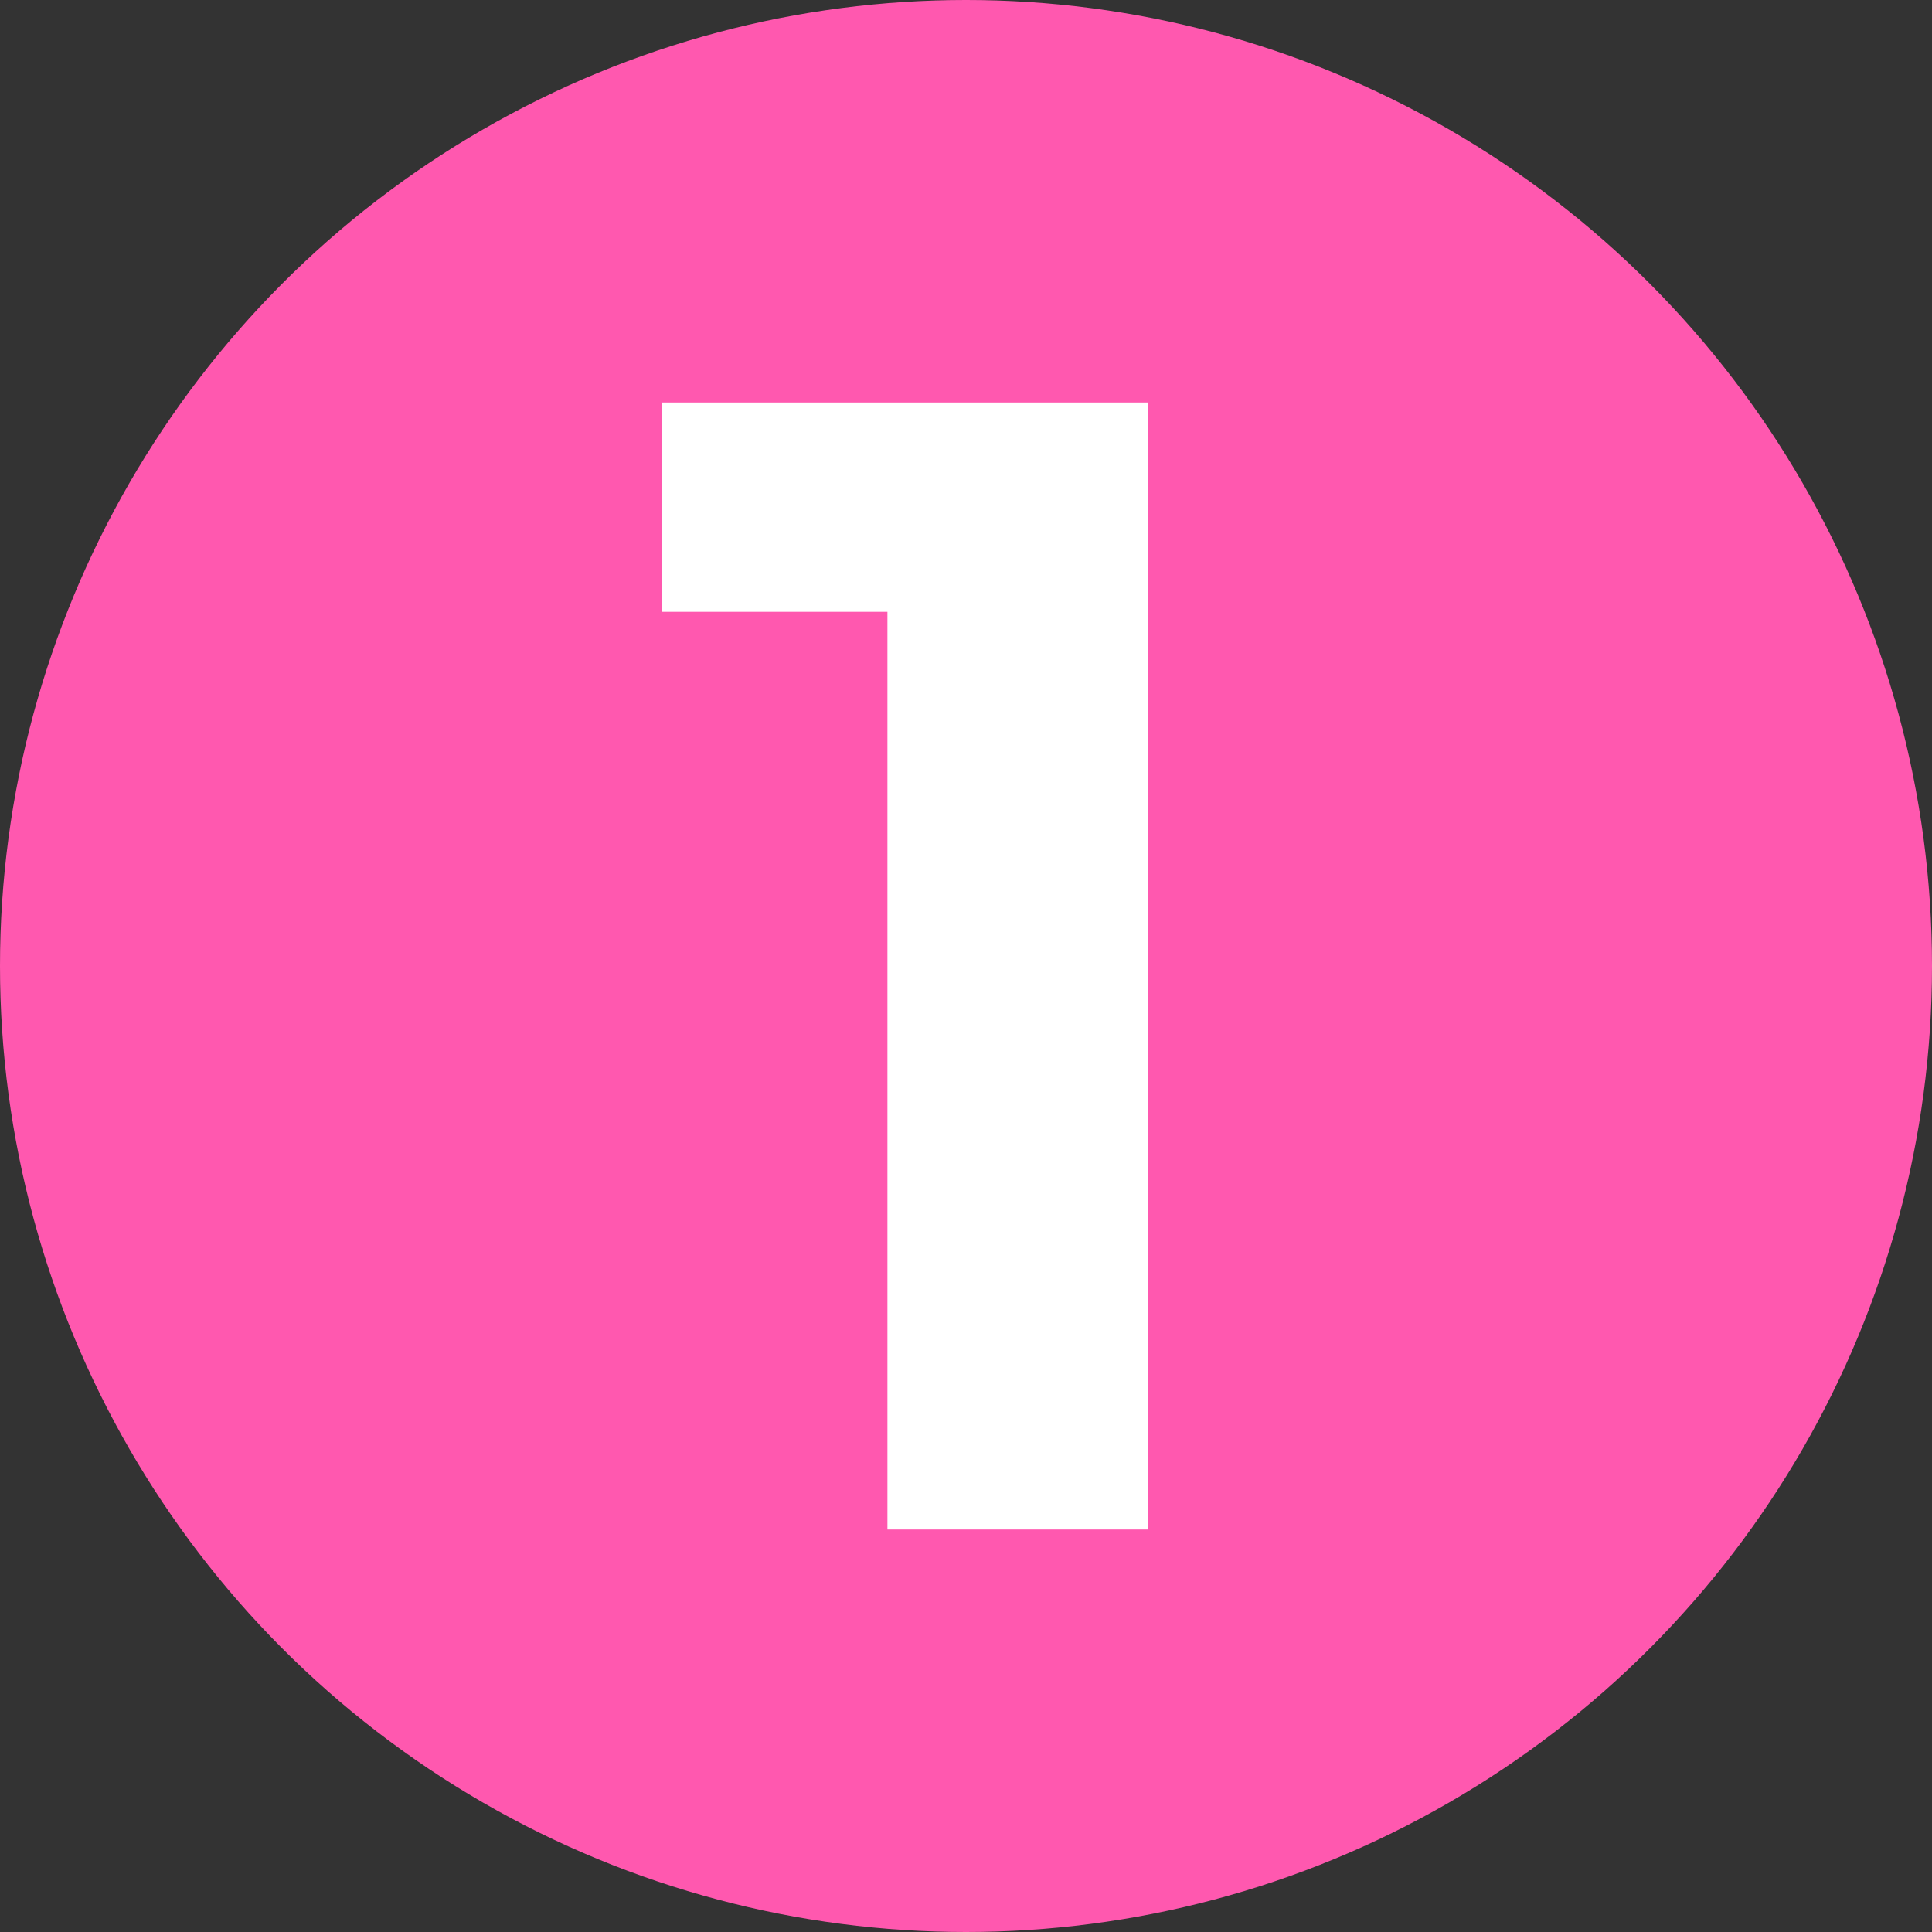
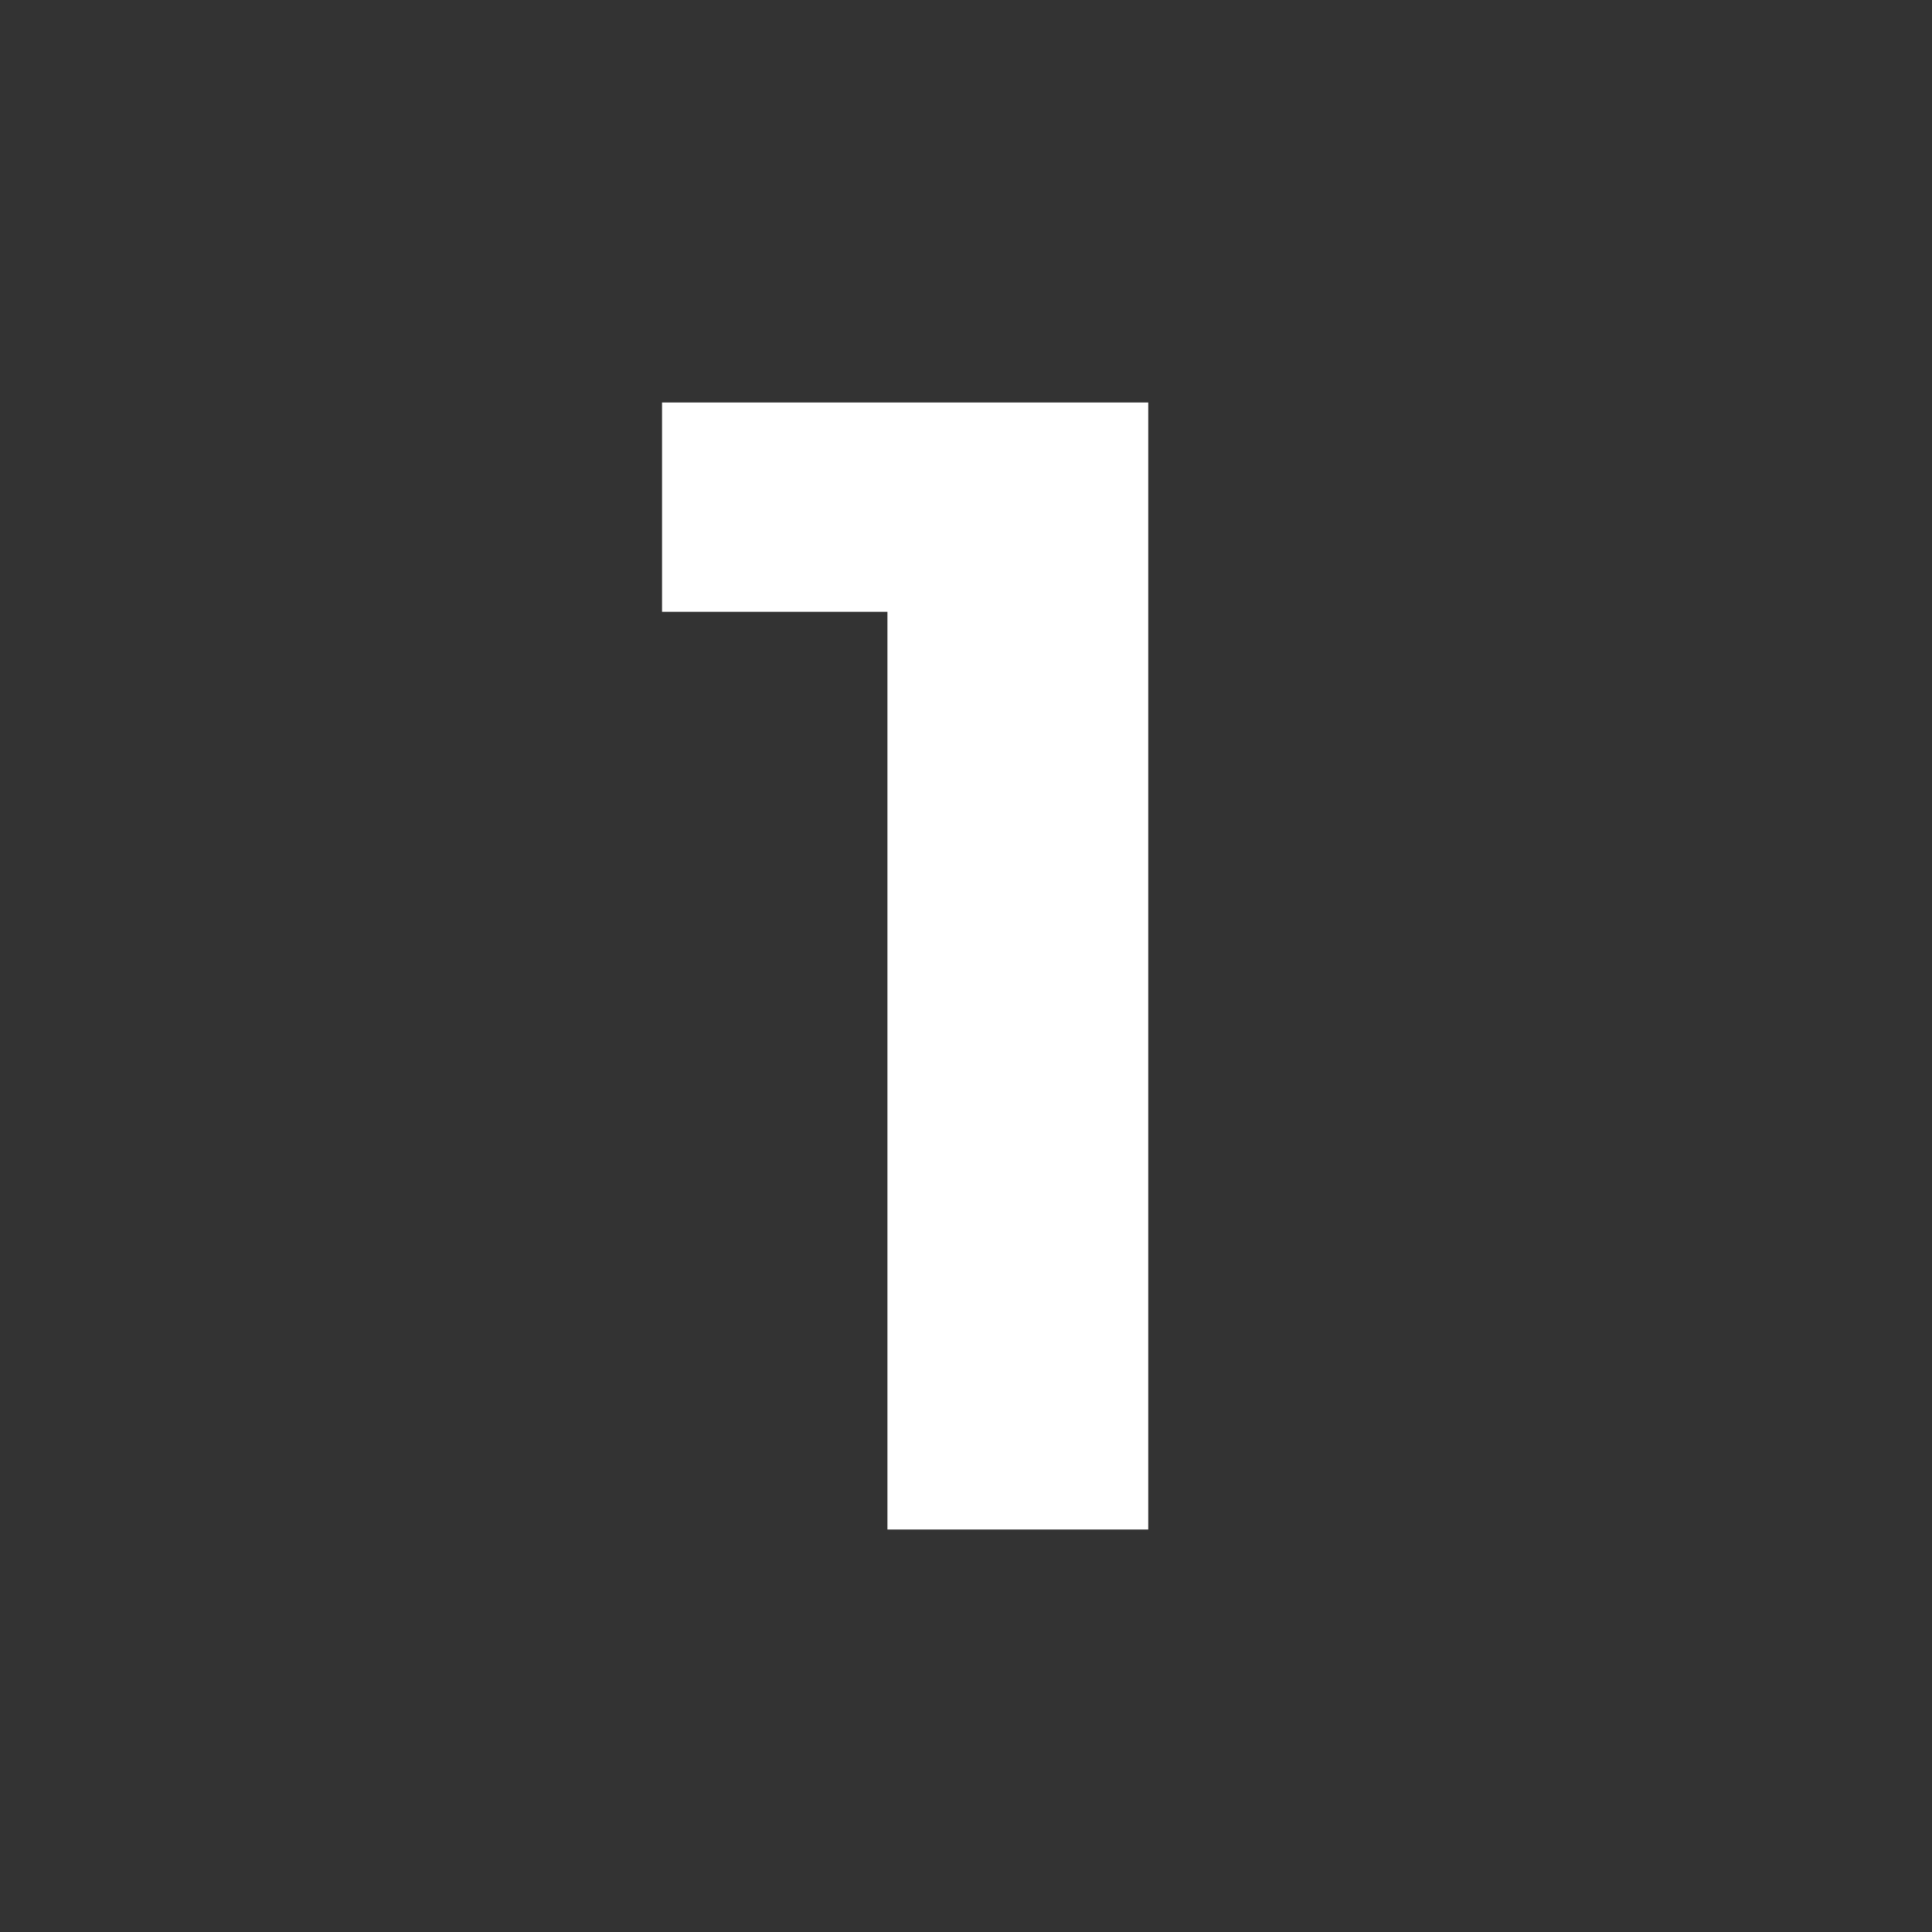
<svg xmlns="http://www.w3.org/2000/svg" width="24" height="24" viewBox="0 0 24 24" fill="none">
  <rect x="0" y="0" width="24" height="24" fill="#333333" stroke="none" />
-   <circle cx="12" cy="12" r="12" transform="matrix(1 0 0 -1 0 24)" fill="#FF58AF" />
  <path d="M8.224 5H14.264V19H11.024V7.6H8.224V5Z" fill="white" />
</svg>